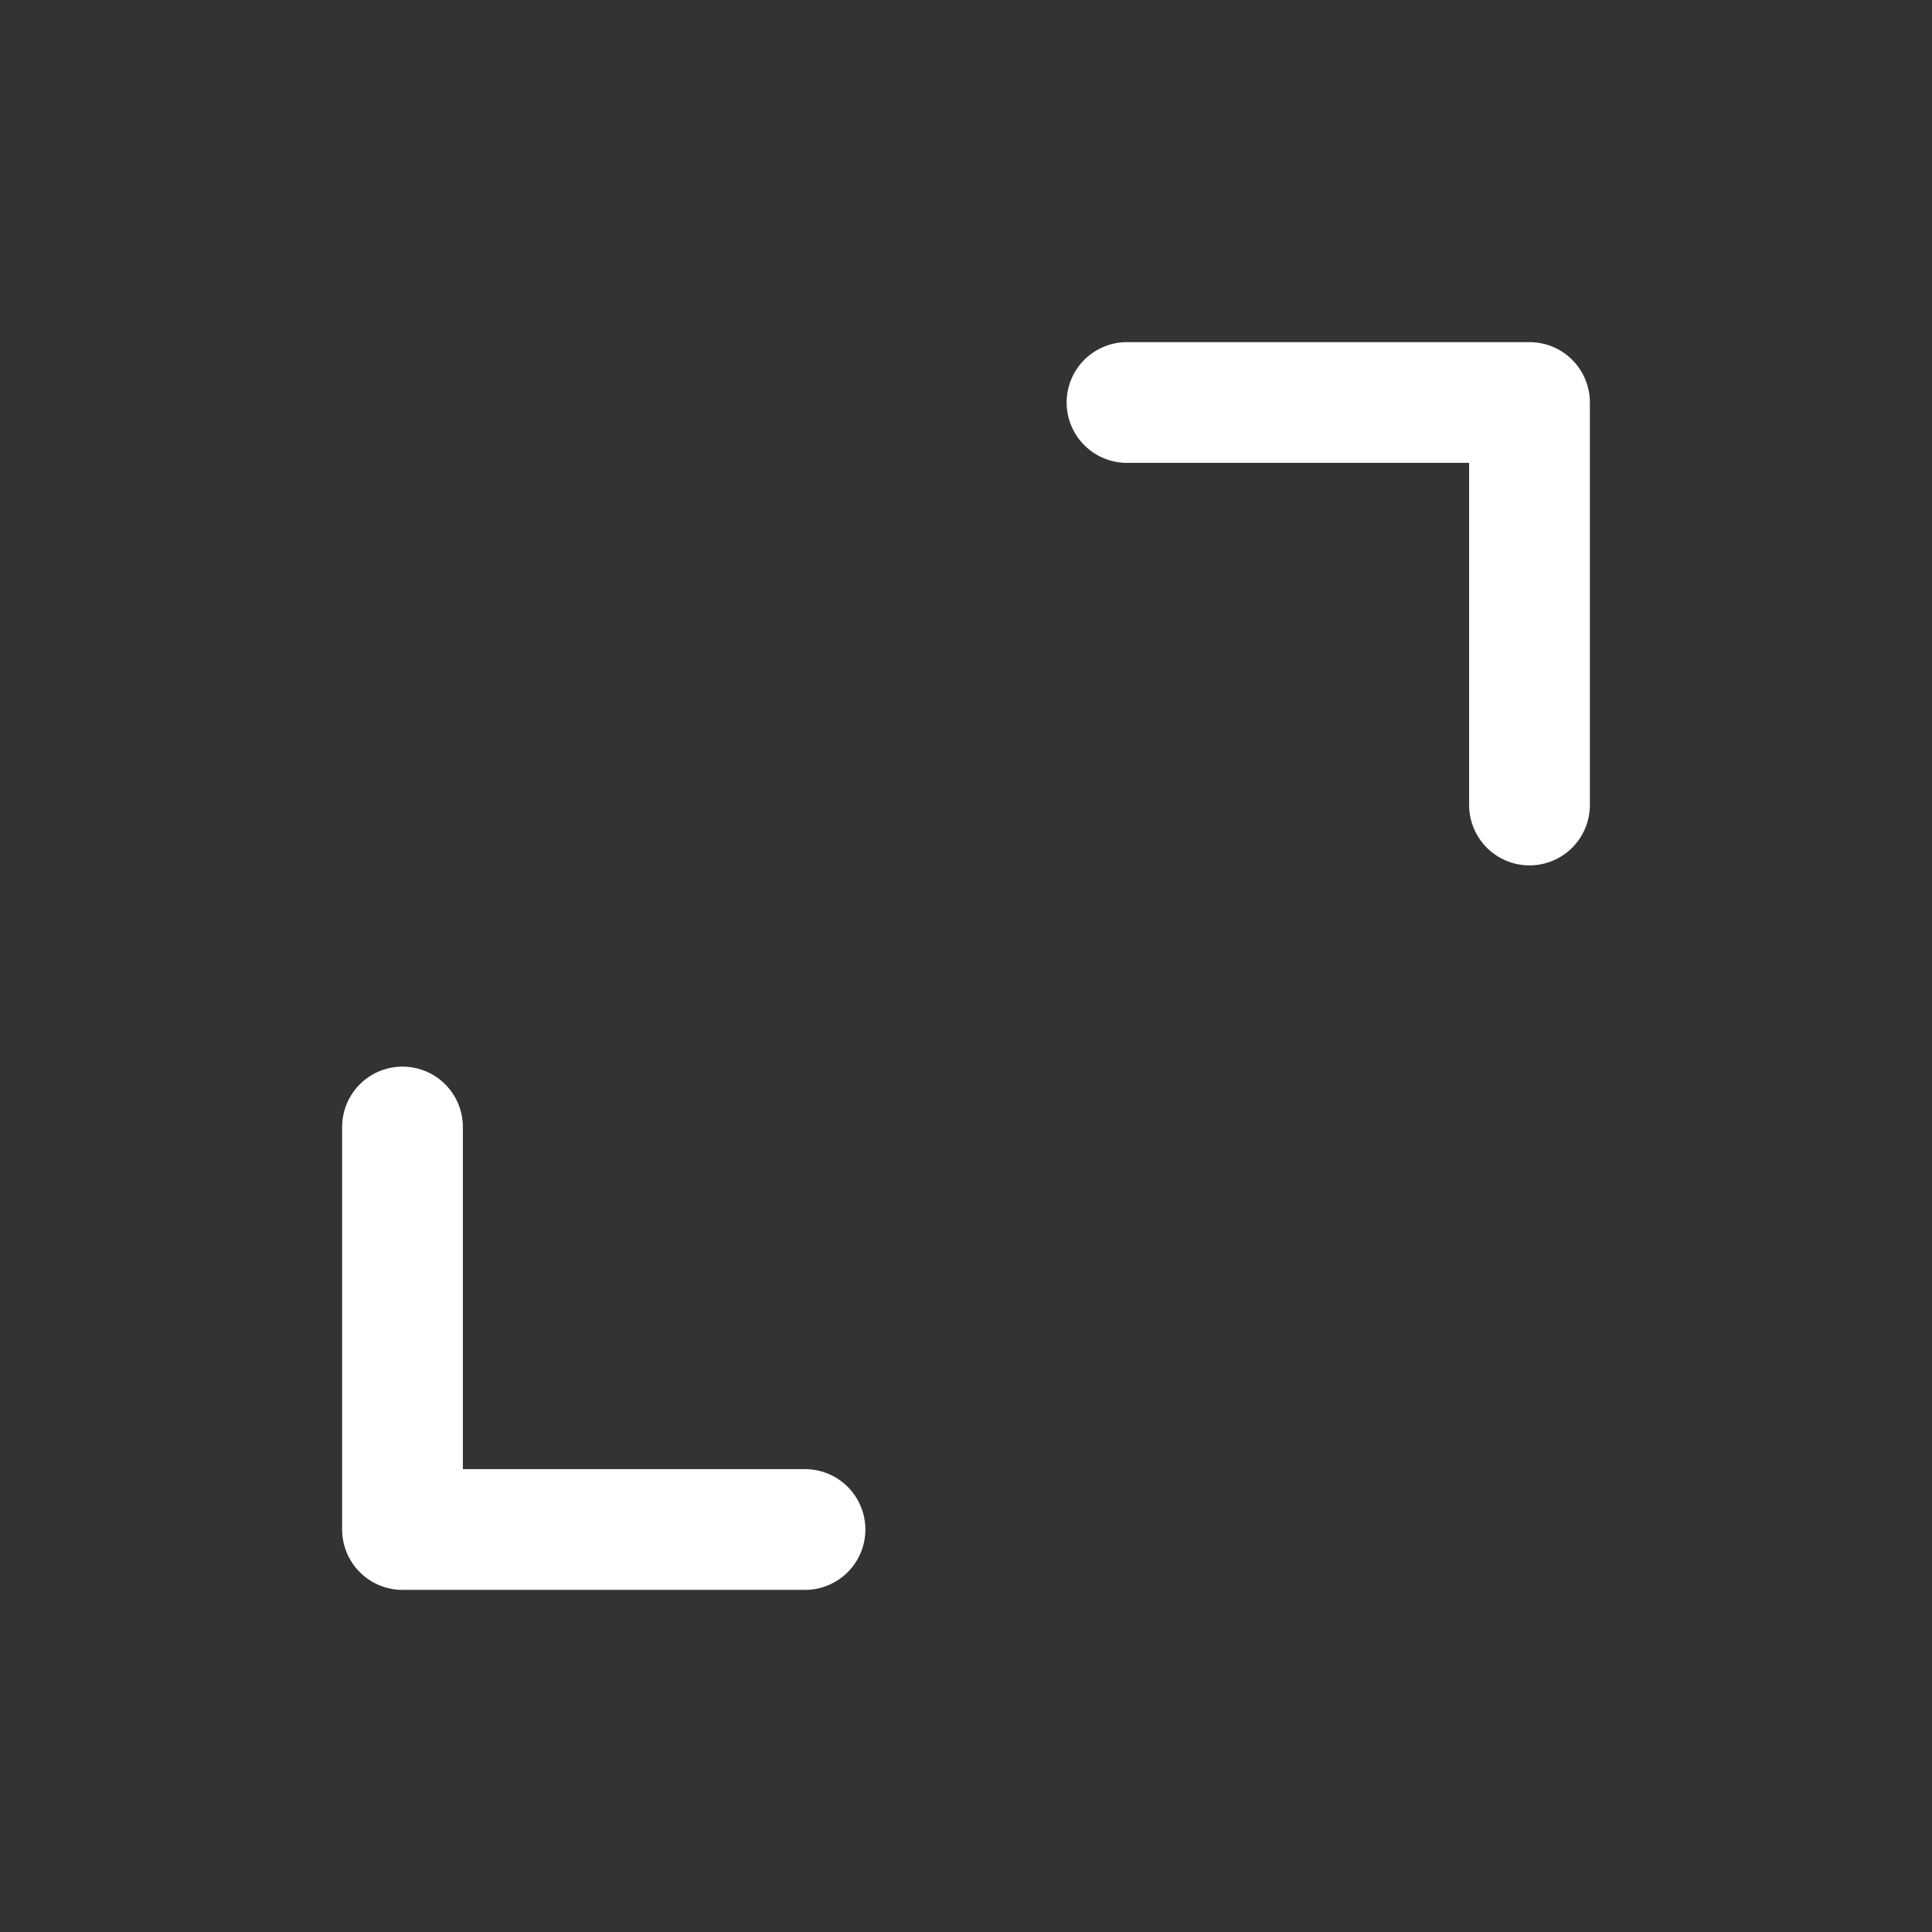
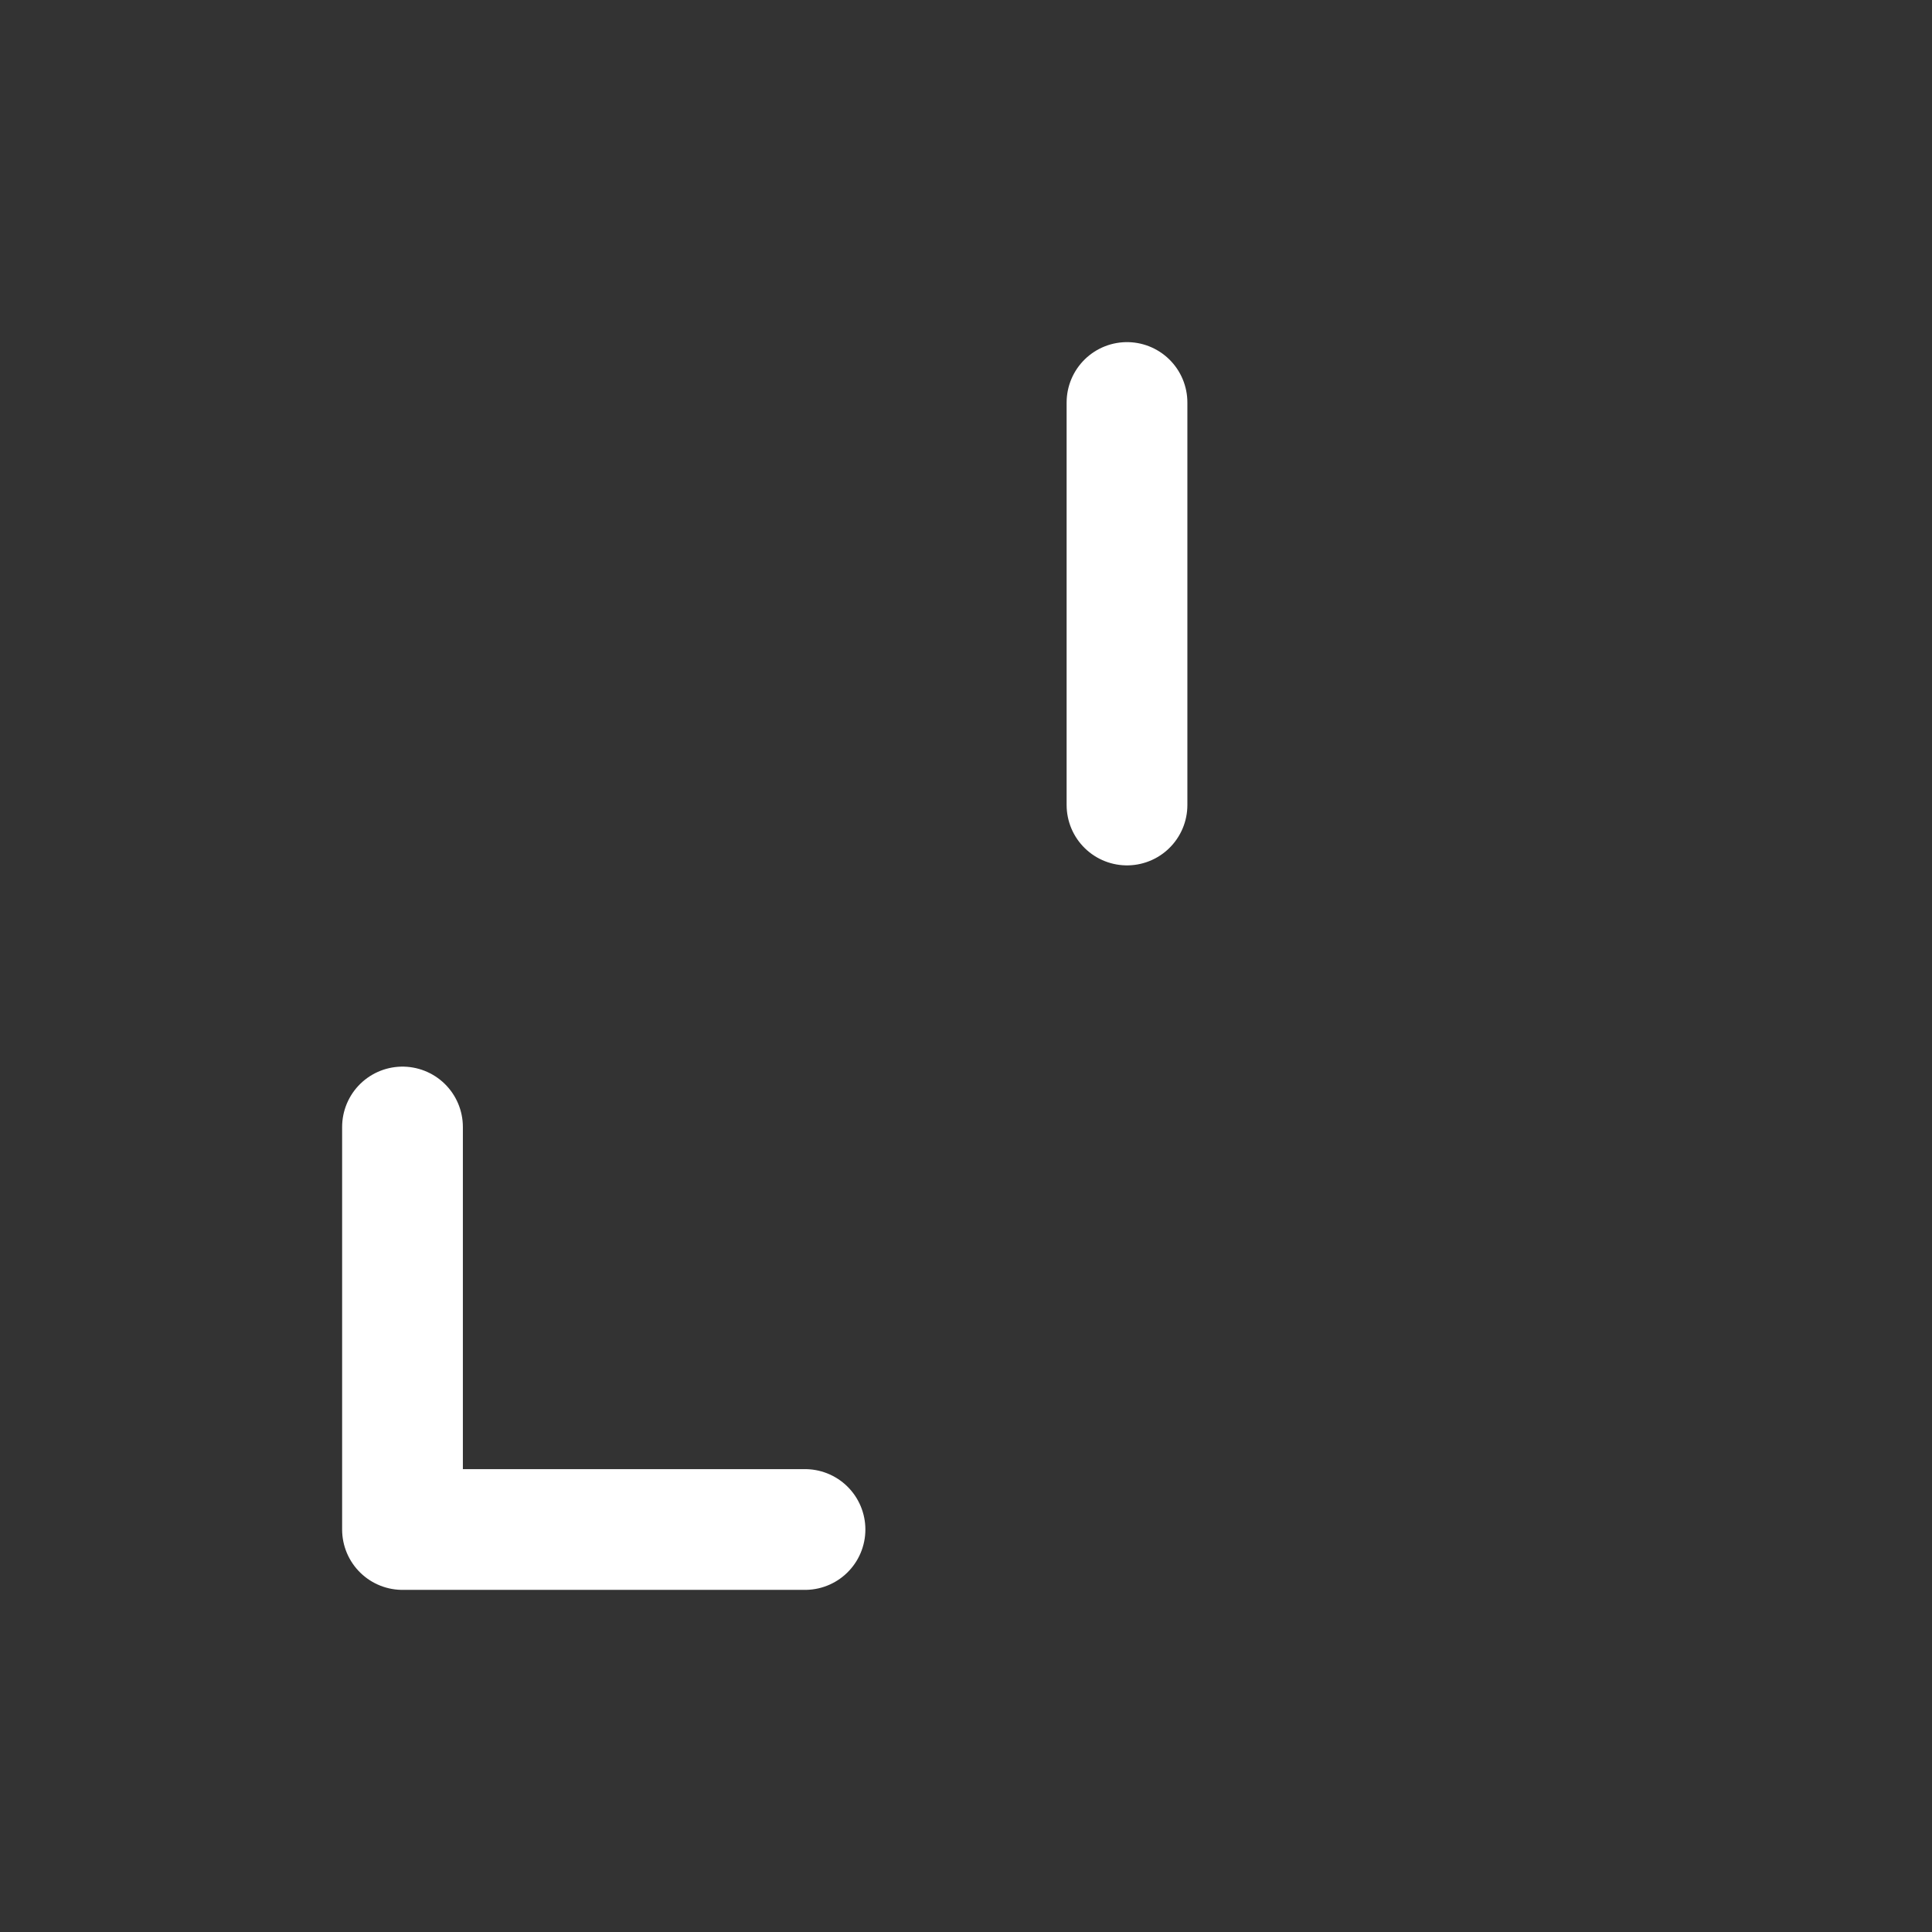
<svg xmlns="http://www.w3.org/2000/svg" width="24" height="24" viewBox="0 0 24 24" fill="none">
  <rect x="0" y="0" width="24" height="24" fill="#333333" stroke="none" />
-   <path d="M10 19H5V14M14 5H19V10" stroke="white" stroke-width="1.5" stroke-linecap="round" stroke-linejoin="round" />
+   <path d="M10 19H5V14M14 5V10" stroke="white" stroke-width="1.5" stroke-linecap="round" stroke-linejoin="round" />
</svg>